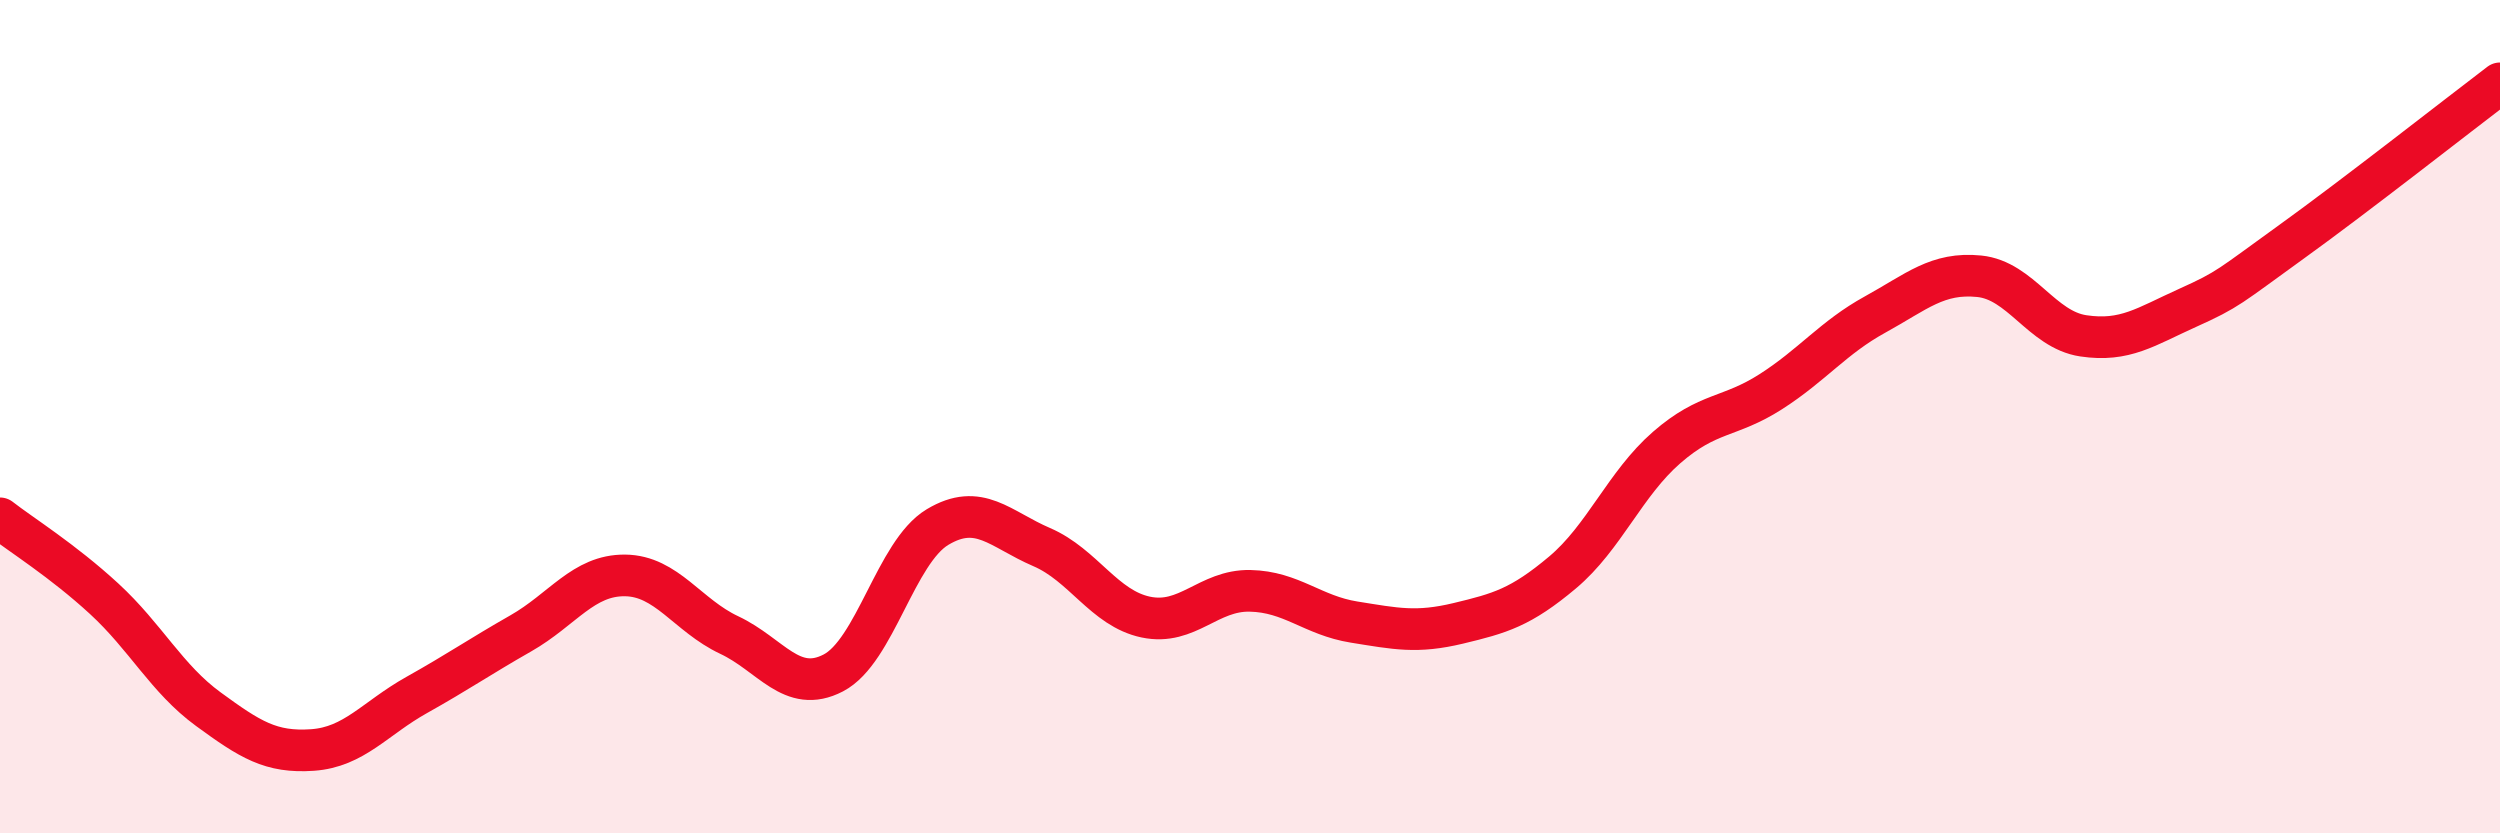
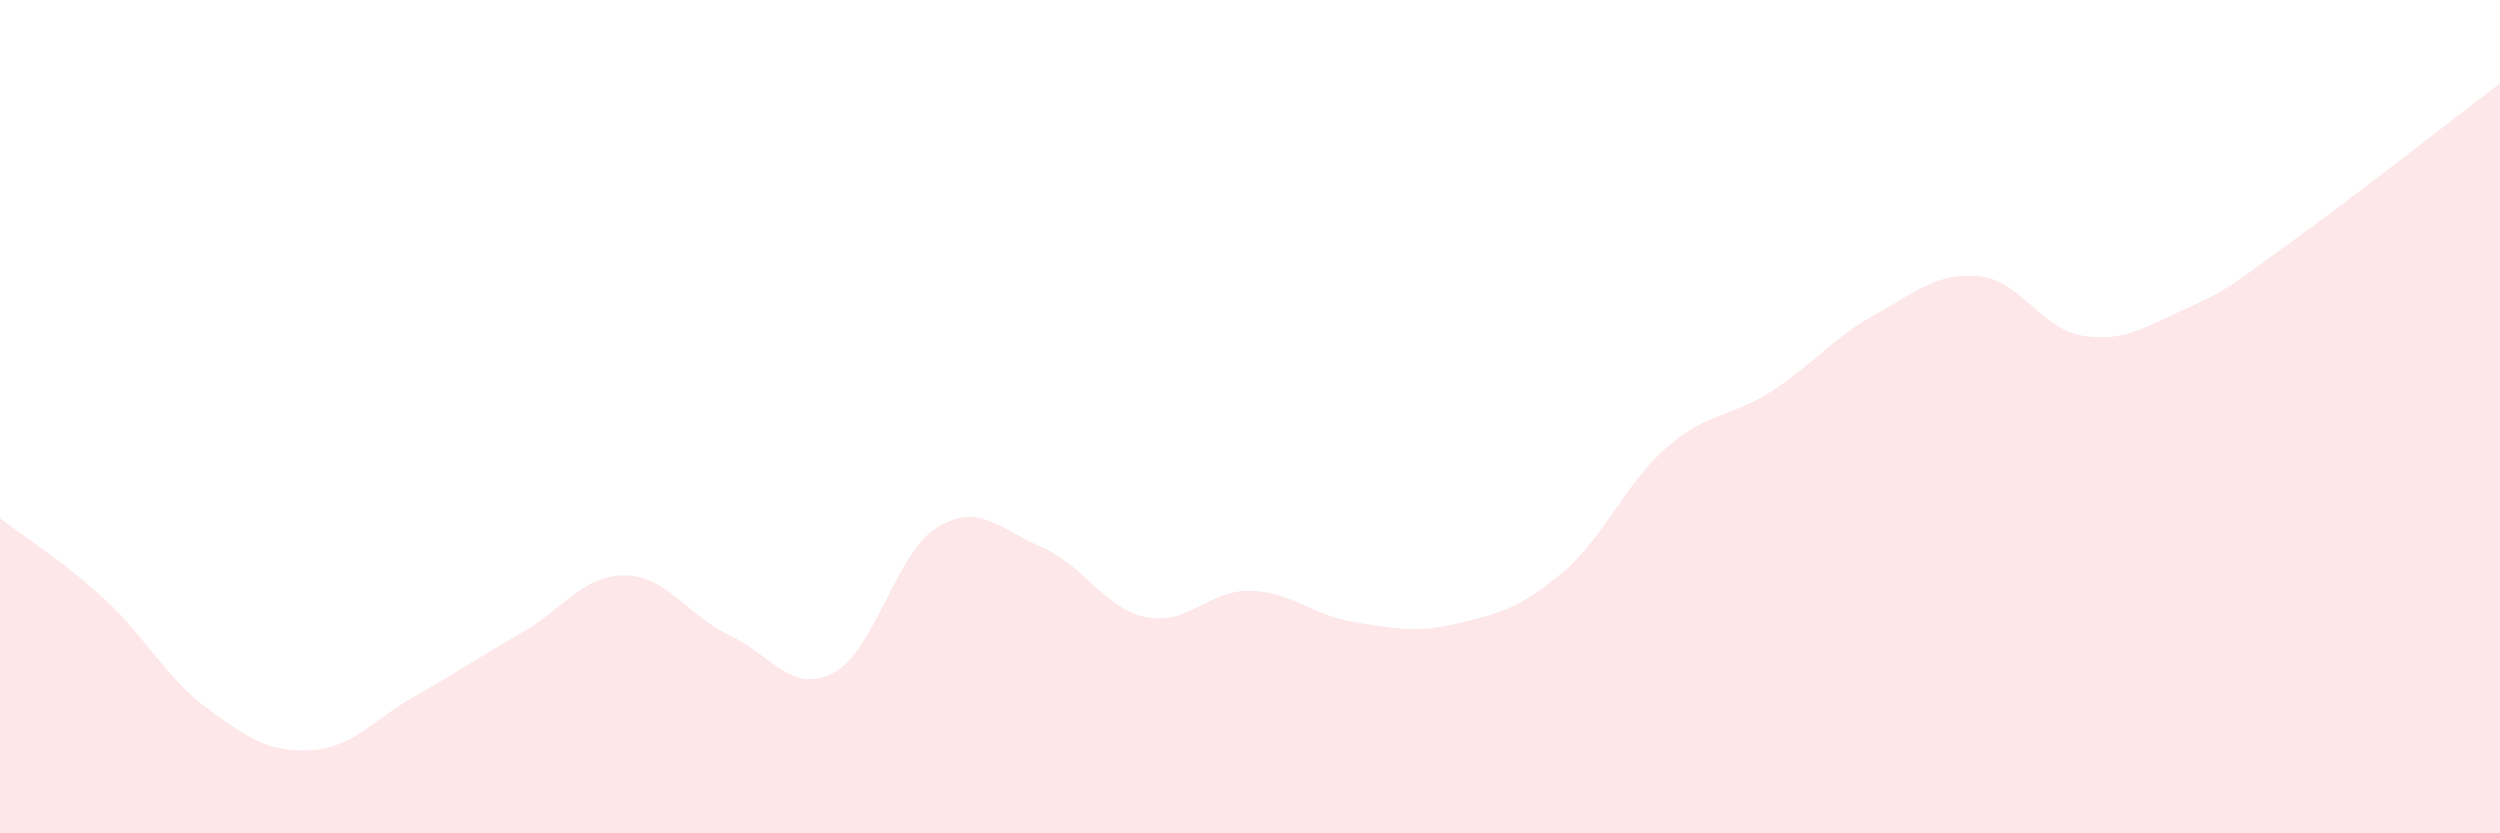
<svg xmlns="http://www.w3.org/2000/svg" width="60" height="20" viewBox="0 0 60 20">
  <path d="M 0,12.44 C 0.5,12.83 1.5,13.45 2.5,14.37 C 3.5,15.29 4,16.29 5,17.02 C 6,17.75 6.5,18.07 7.5,18 C 8.5,17.93 9,17.24 10,16.68 C 11,16.12 11.5,15.77 12.5,15.2 C 13.5,14.63 14,13.8 15,13.81 C 16,13.82 16.5,14.77 17.5,15.24 C 18.5,15.71 19,16.67 20,16.15 C 21,15.63 21.5,13.25 22.5,12.65 C 23.5,12.05 24,12.7 25,13.13 C 26,13.56 26.5,14.6 27.5,14.81 C 28.5,15.02 29,14.16 30,14.18 C 31,14.2 31.5,14.77 32.5,14.93 C 33.5,15.09 34,15.2 35,14.96 C 36,14.72 36.5,14.58 37.5,13.74 C 38.5,12.9 39,11.61 40,10.74 C 41,9.87 41.5,10.04 42.5,9.4 C 43.5,8.76 44,8.1 45,7.55 C 46,7 46.5,6.53 47.5,6.63 C 48.5,6.73 49,7.91 50,8.06 C 51,8.21 51.5,7.84 52.5,7.39 C 53.5,6.94 53.5,6.88 55,5.8 C 56.5,4.72 59,2.76 60,2L60 20L0 20Z" fill="#EB0A25" opacity="0.1" stroke-linecap="round" stroke-linejoin="round" />
-   <path d="M 0,12.44 C 0.5,12.83 1.5,13.45 2.5,14.37 C 3.5,15.29 4,16.29 5,17.02 C 6,17.75 6.5,18.07 7.5,18 C 8.5,17.93 9,17.24 10,16.68 C 11,16.12 11.5,15.77 12.5,15.2 C 13.5,14.63 14,13.8 15,13.81 C 16,13.82 16.5,14.77 17.5,15.24 C 18.5,15.71 19,16.67 20,16.15 C 21,15.63 21.5,13.25 22.5,12.65 C 23.5,12.05 24,12.7 25,13.13 C 26,13.56 26.5,14.6 27.5,14.81 C 28.5,15.02 29,14.16 30,14.18 C 31,14.2 31.5,14.77 32.5,14.93 C 33.5,15.09 34,15.2 35,14.96 C 36,14.72 36.5,14.58 37.5,13.74 C 38.5,12.9 39,11.61 40,10.74 C 41,9.87 41.5,10.04 42.5,9.4 C 43.5,8.76 44,8.1 45,7.55 C 46,7 46.5,6.53 47.5,6.63 C 48.5,6.73 49,7.91 50,8.06 C 51,8.21 51.5,7.84 52.5,7.39 C 53.5,6.94 53.5,6.88 55,5.8 C 56.5,4.72 59,2.76 60,2" stroke="#EB0A25" stroke-width="1" fill="none" stroke-linecap="round" stroke-linejoin="round" />
</svg>